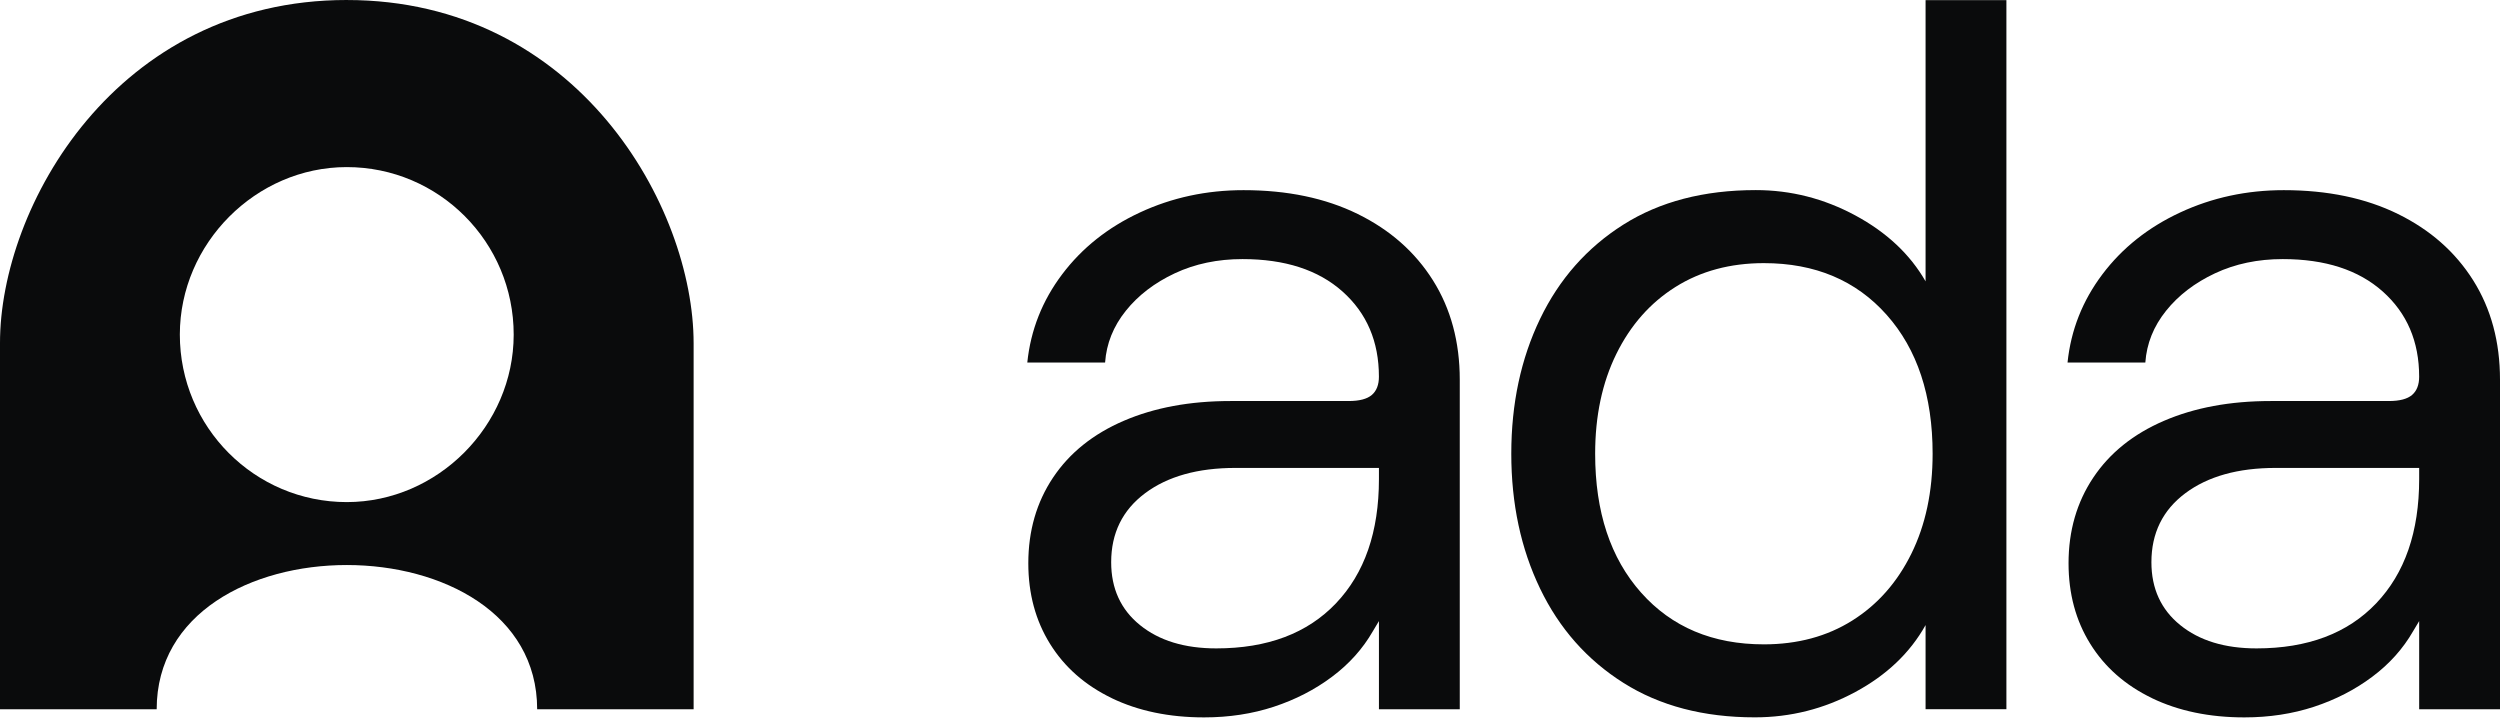
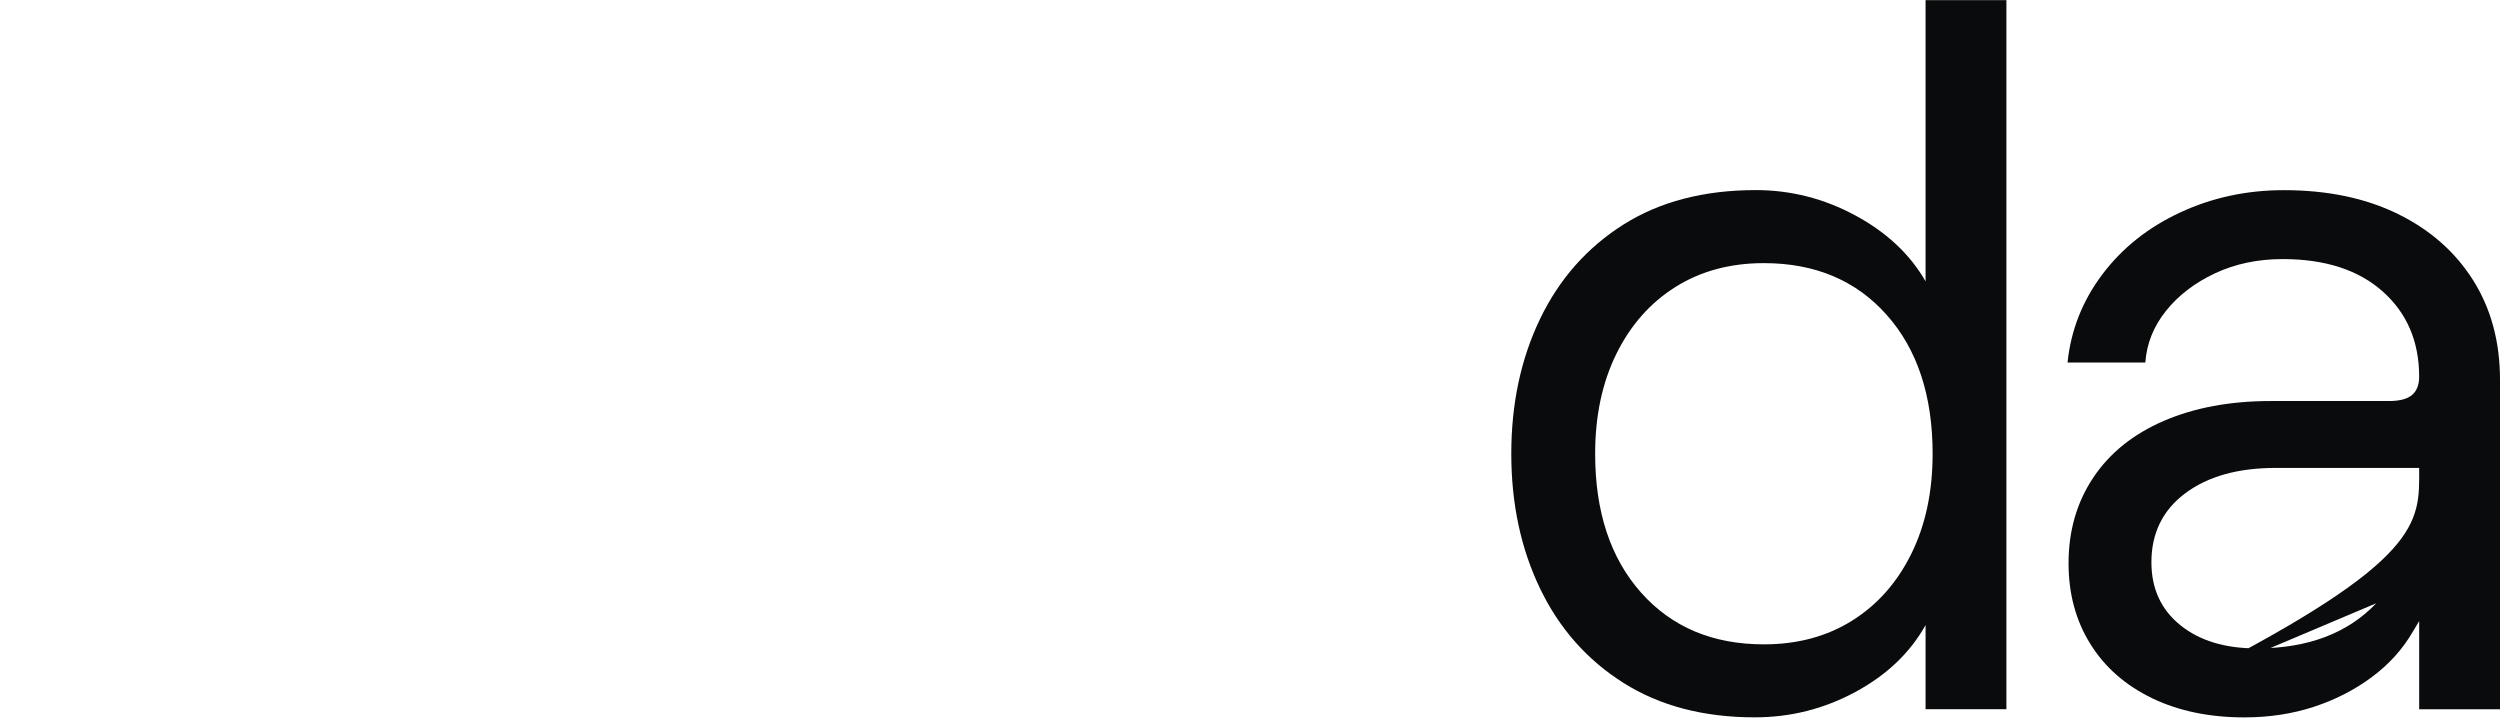
<svg xmlns="http://www.w3.org/2000/svg" fill="none" viewBox="0 0 891 256" height="256" width="891">
-   <path fill="#0A0B0C" d="M396.198 248.798C386.712 244.222 379.393 237.776 374.23 229.466C369.068 221.157 366.49 211.581 366.49 200.741C366.49 189.177 369.428 179.003 375.311 170.207C381.189 161.417 389.594 154.667 400.521 149.972C411.443 145.272 424.11 142.928 438.511 142.928H480.644C484.483 142.928 487.242 142.205 488.925 140.759C490.603 139.312 491.447 137.143 491.447 134.257C491.447 121.732 487.123 111.615 478.482 103.904C469.84 96.198 457.956 92.34 442.829 92.34C433.945 92.34 425.906 94.029 418.7 97.402C411.499 100.78 405.673 105.231 401.236 110.773C396.794 116.315 394.334 122.461 393.856 129.201H366.129C367.328 117.637 371.466 107.158 378.554 97.763C385.631 88.369 394.875 81.025 406.281 75.721C417.681 70.422 429.987 67.772 443.195 67.772C458.8 67.772 472.362 70.608 483.886 76.263C495.41 81.923 504.35 89.815 510.718 99.933C517.074 110.05 520.26 121.857 520.26 135.347V252.786H491.453V221.349L489.291 224.964C485.688 231.229 480.829 236.652 474.704 241.222C468.585 245.804 461.677 249.351 453.998 251.882C446.313 254.413 438.027 255.678 429.148 255.678C416.662 255.678 405.678 253.385 396.198 248.815V248.798ZM476.145 215.01C486.347 204.294 491.453 189.533 491.453 170.744V166.767H440.318C426.868 166.767 416.127 169.784 408.088 175.8C400.043 181.822 396.023 190.019 396.023 200.374C396.023 209.768 399.446 217.236 406.286 222.778C413.126 228.32 422.19 231.088 433.478 231.088C451.718 231.088 465.944 225.732 476.151 215.01H476.145Z" />
  <path fill="#0A0B0C" d="M578.595 243.375C565.63 235.189 555.727 223.987 548.887 209.768C542.047 195.555 538.624 179.54 538.624 161.705C538.624 143.871 542.047 127.862 548.887 113.643C555.727 99.43 565.636 88.228 578.595 80.036C591.56 71.851 607.279 67.75 625.772 67.75C638.253 67.75 650.081 70.766 661.245 76.783C672.409 82.805 680.747 90.64 686.275 100.272V0.045H715.082V252.769H686.275V222.778C680.752 232.658 672.409 240.606 661.245 246.628C650.081 252.65 638.135 255.661 625.412 255.661C607.166 255.661 591.56 251.566 578.595 243.375ZM660.159 221.157C669.161 215.502 676.181 207.548 681.225 197.306C686.269 187.07 688.786 175.207 688.786 161.711C688.786 140.996 683.325 124.489 672.403 112.208C661.476 99.921 646.889 93.781 628.649 93.781C616.641 93.781 606.141 96.617 597.139 102.271C588.137 107.932 581.117 115.886 576.073 126.122C571.029 136.364 568.512 148.227 568.512 161.717C568.512 182.438 573.967 198.939 584.895 211.22C595.816 223.507 610.403 229.647 628.649 229.647C640.652 229.647 651.157 226.817 660.159 221.157Z" />
-   <path fill="#0A0B0C" d="M766.938 248.798C757.452 244.222 750.133 237.776 744.971 229.466C739.802 221.157 737.23 211.581 737.23 200.741C737.23 189.177 740.168 179.003 746.051 170.207C751.929 161.417 760.334 154.667 771.261 149.972C782.183 145.272 794.85 142.928 809.251 142.928H851.384C855.223 142.928 857.982 142.205 859.665 140.759C861.343 139.312 862.187 137.143 862.187 134.257C862.187 121.732 857.863 111.615 849.222 103.904C840.58 96.198 828.696 92.34 813.569 92.34C804.685 92.34 796.646 94.029 789.44 97.402C782.239 100.78 776.413 105.231 771.976 110.773C767.529 116.315 765.074 122.461 764.596 129.201H736.869C738.068 117.637 742.212 107.158 749.294 97.763C756.371 88.369 765.615 81.025 777.021 75.721C788.421 70.422 800.727 67.772 813.935 67.772C829.54 67.772 843.102 70.608 854.626 76.263C866.15 81.923 875.09 89.815 881.458 99.933C887.814 110.05 891 121.857 891 135.347V252.786H862.193V221.349L860.031 224.964C856.428 231.229 851.569 236.652 845.444 241.222C839.325 245.804 832.417 249.351 824.738 251.882C817.053 254.413 808.767 255.678 799.888 255.678C787.402 255.678 776.418 253.385 766.938 248.815V248.798ZM846.885 215.01C857.087 204.294 862.193 189.533 862.193 170.744V166.767H811.058C797.608 166.767 786.867 169.784 778.828 175.8C770.783 181.822 766.763 190.019 766.763 200.374C766.763 209.768 770.186 217.236 777.026 222.778C783.866 228.32 792.93 231.088 804.212 231.088C822.452 231.088 836.679 225.732 846.885 215.01Z" />
-   <path fill="#0A0B0C" d="M123.589 0C41.272 0 -0.028 73.704 1.43792e-05 122.28V252.786H55.841C55.841 184.161 191.445 184.319 191.445 252.786H247.207V122.382C247.207 73.715 205.913 0.006 123.589 0.006V0ZM123.629 178.947C90.74 178.969 64.072 152.209 64.094 119.207C64.117 86.759 91.202 59.575 123.544 59.553C156.433 59.53 183.101 86.29 183.079 119.292C183.056 151.74 155.972 178.924 123.629 178.947Z" />
+   <path fill="#0A0B0C" d="M766.938 248.798C757.452 244.222 750.133 237.776 744.971 229.466C739.802 221.157 737.23 211.581 737.23 200.741C737.23 189.177 740.168 179.003 746.051 170.207C751.929 161.417 760.334 154.667 771.261 149.972C782.183 145.272 794.85 142.928 809.251 142.928H851.384C855.223 142.928 857.982 142.205 859.665 140.759C861.343 139.312 862.187 137.143 862.187 134.257C862.187 121.732 857.863 111.615 849.222 103.904C840.58 96.198 828.696 92.34 813.569 92.34C804.685 92.34 796.646 94.029 789.44 97.402C782.239 100.78 776.413 105.231 771.976 110.773C767.529 116.315 765.074 122.461 764.596 129.201H736.869C738.068 117.637 742.212 107.158 749.294 97.763C756.371 88.369 765.615 81.025 777.021 75.721C788.421 70.422 800.727 67.772 813.935 67.772C829.54 67.772 843.102 70.608 854.626 76.263C866.15 81.923 875.09 89.815 881.458 99.933C887.814 110.05 891 121.857 891 135.347V252.786H862.193V221.349L860.031 224.964C856.428 231.229 851.569 236.652 845.444 241.222C839.325 245.804 832.417 249.351 824.738 251.882C817.053 254.413 808.767 255.678 799.888 255.678C787.402 255.678 776.418 253.385 766.938 248.815V248.798ZC857.087 204.294 862.193 189.533 862.193 170.744V166.767H811.058C797.608 166.767 786.867 169.784 778.828 175.8C770.783 181.822 766.763 190.019 766.763 200.374C766.763 209.768 770.186 217.236 777.026 222.778C783.866 228.32 792.93 231.088 804.212 231.088C822.452 231.088 836.679 225.732 846.885 215.01Z" />
</svg>